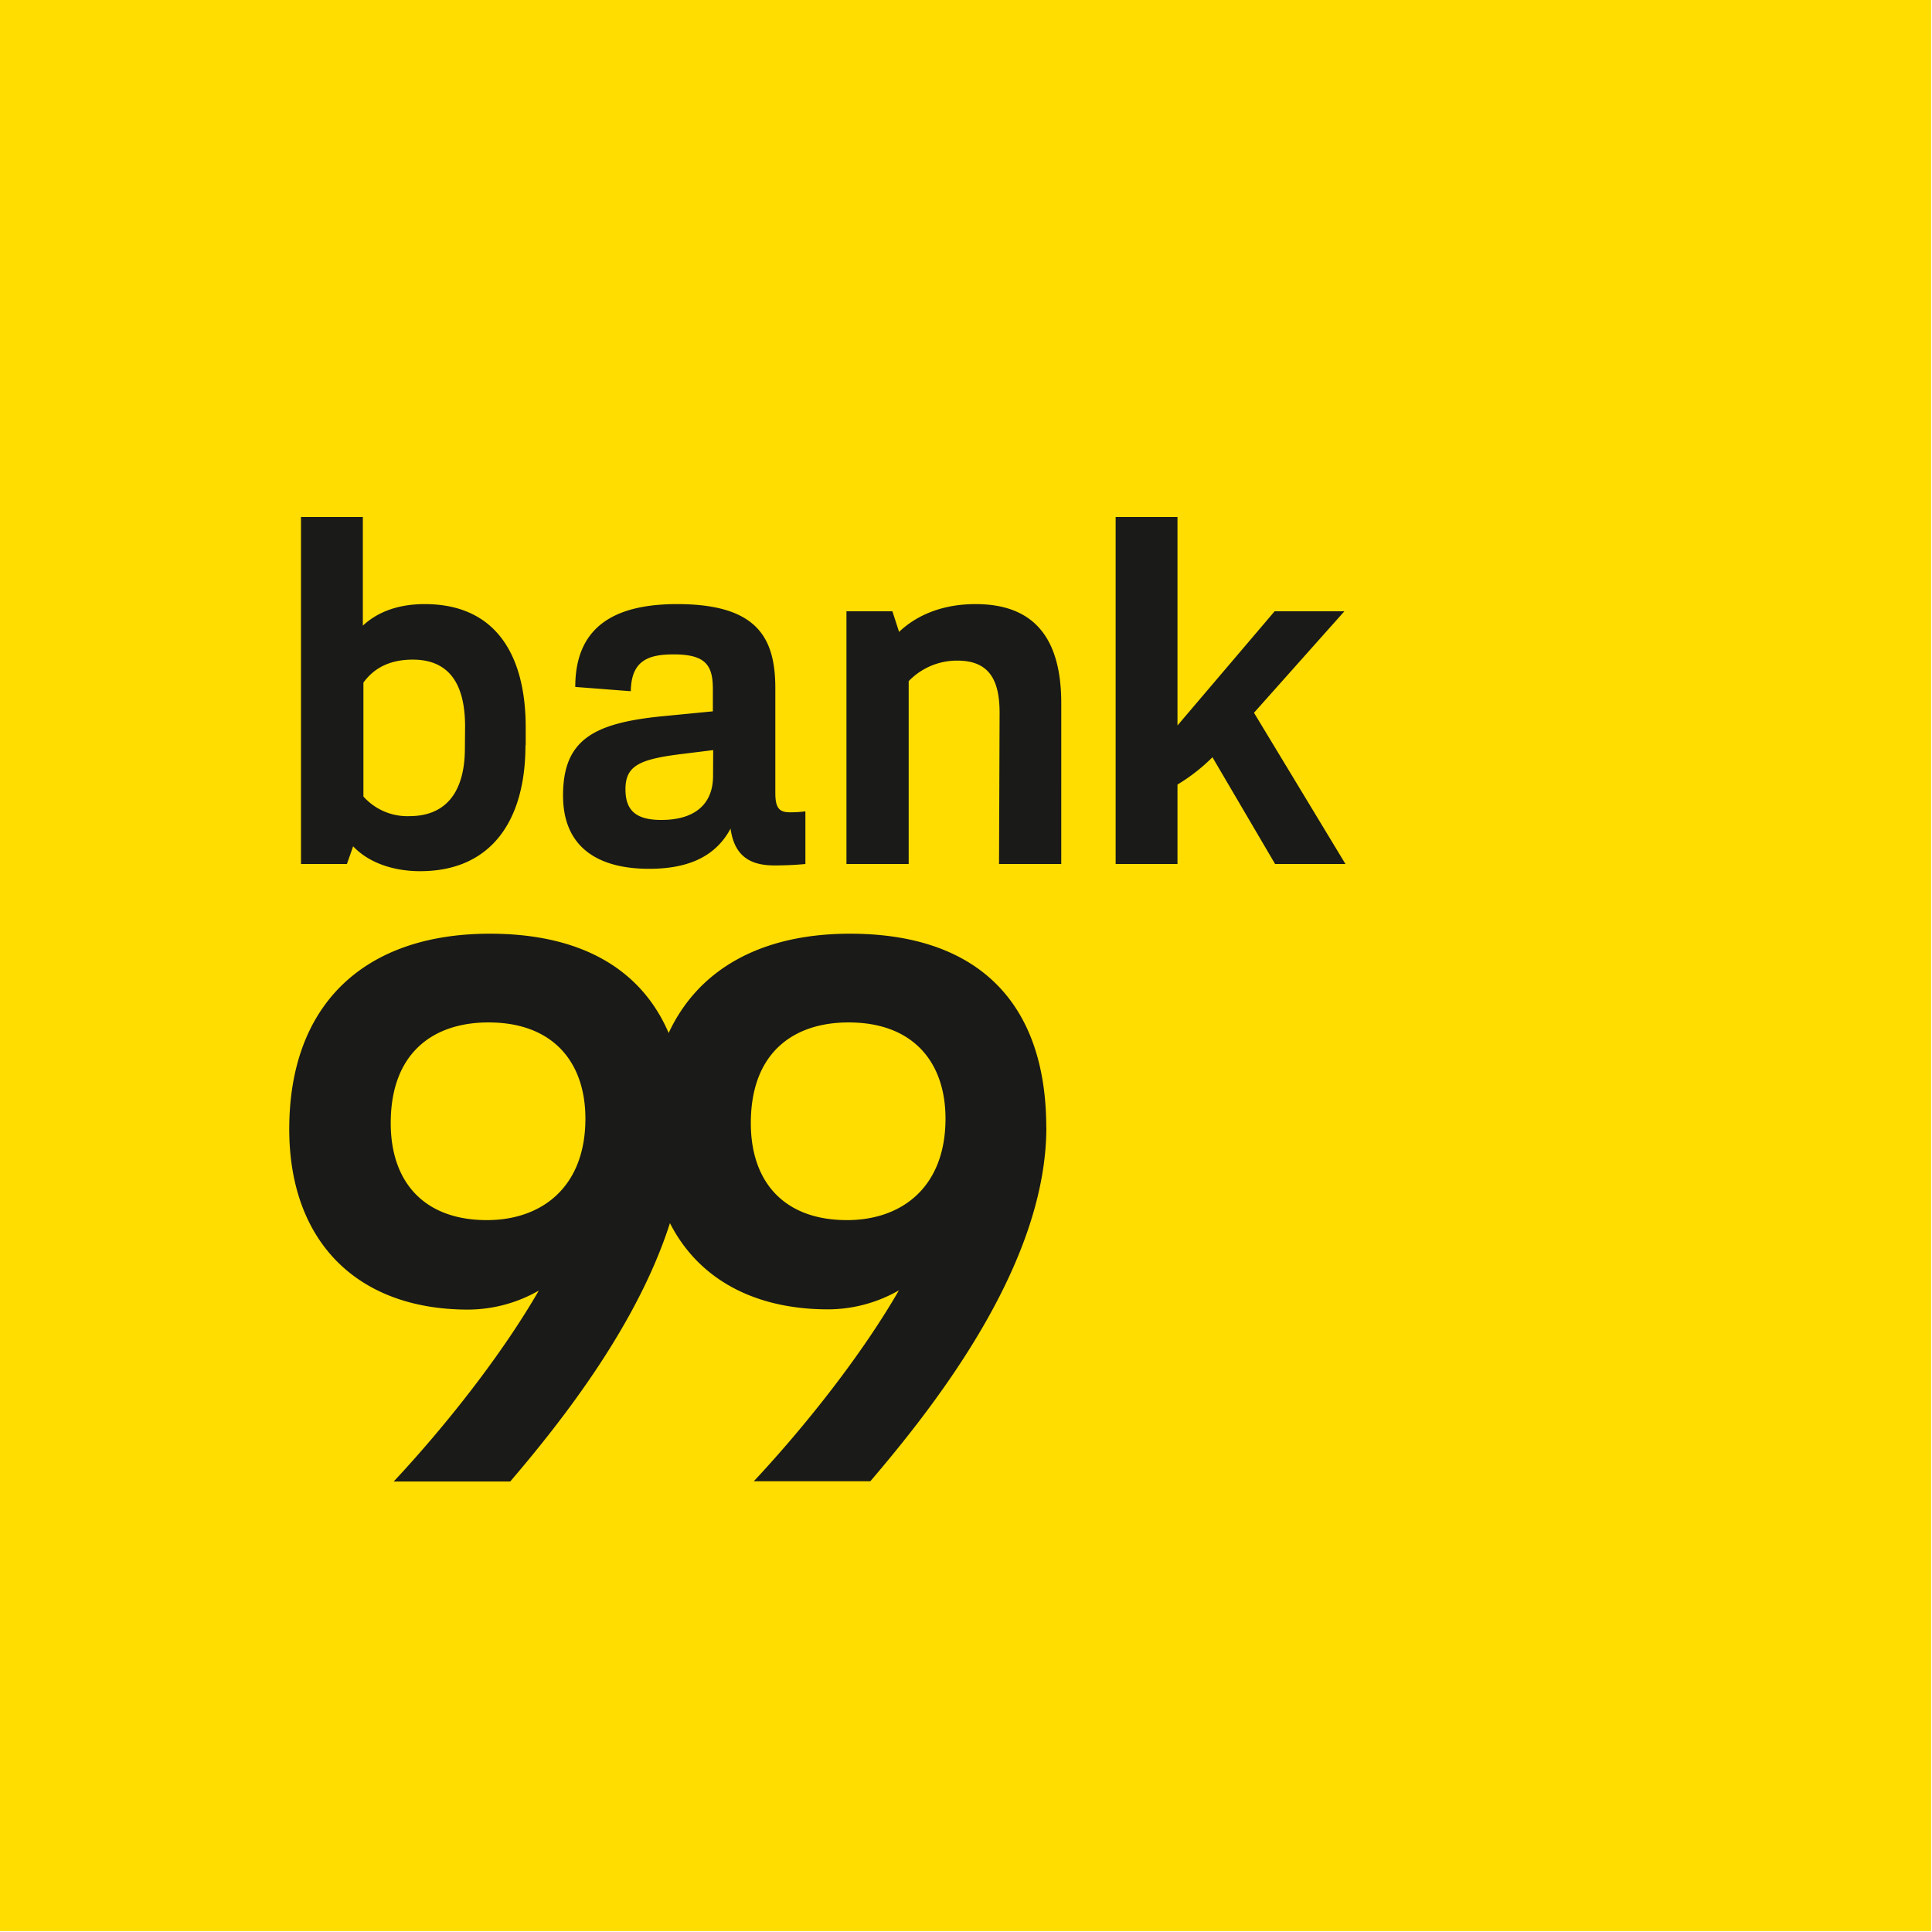
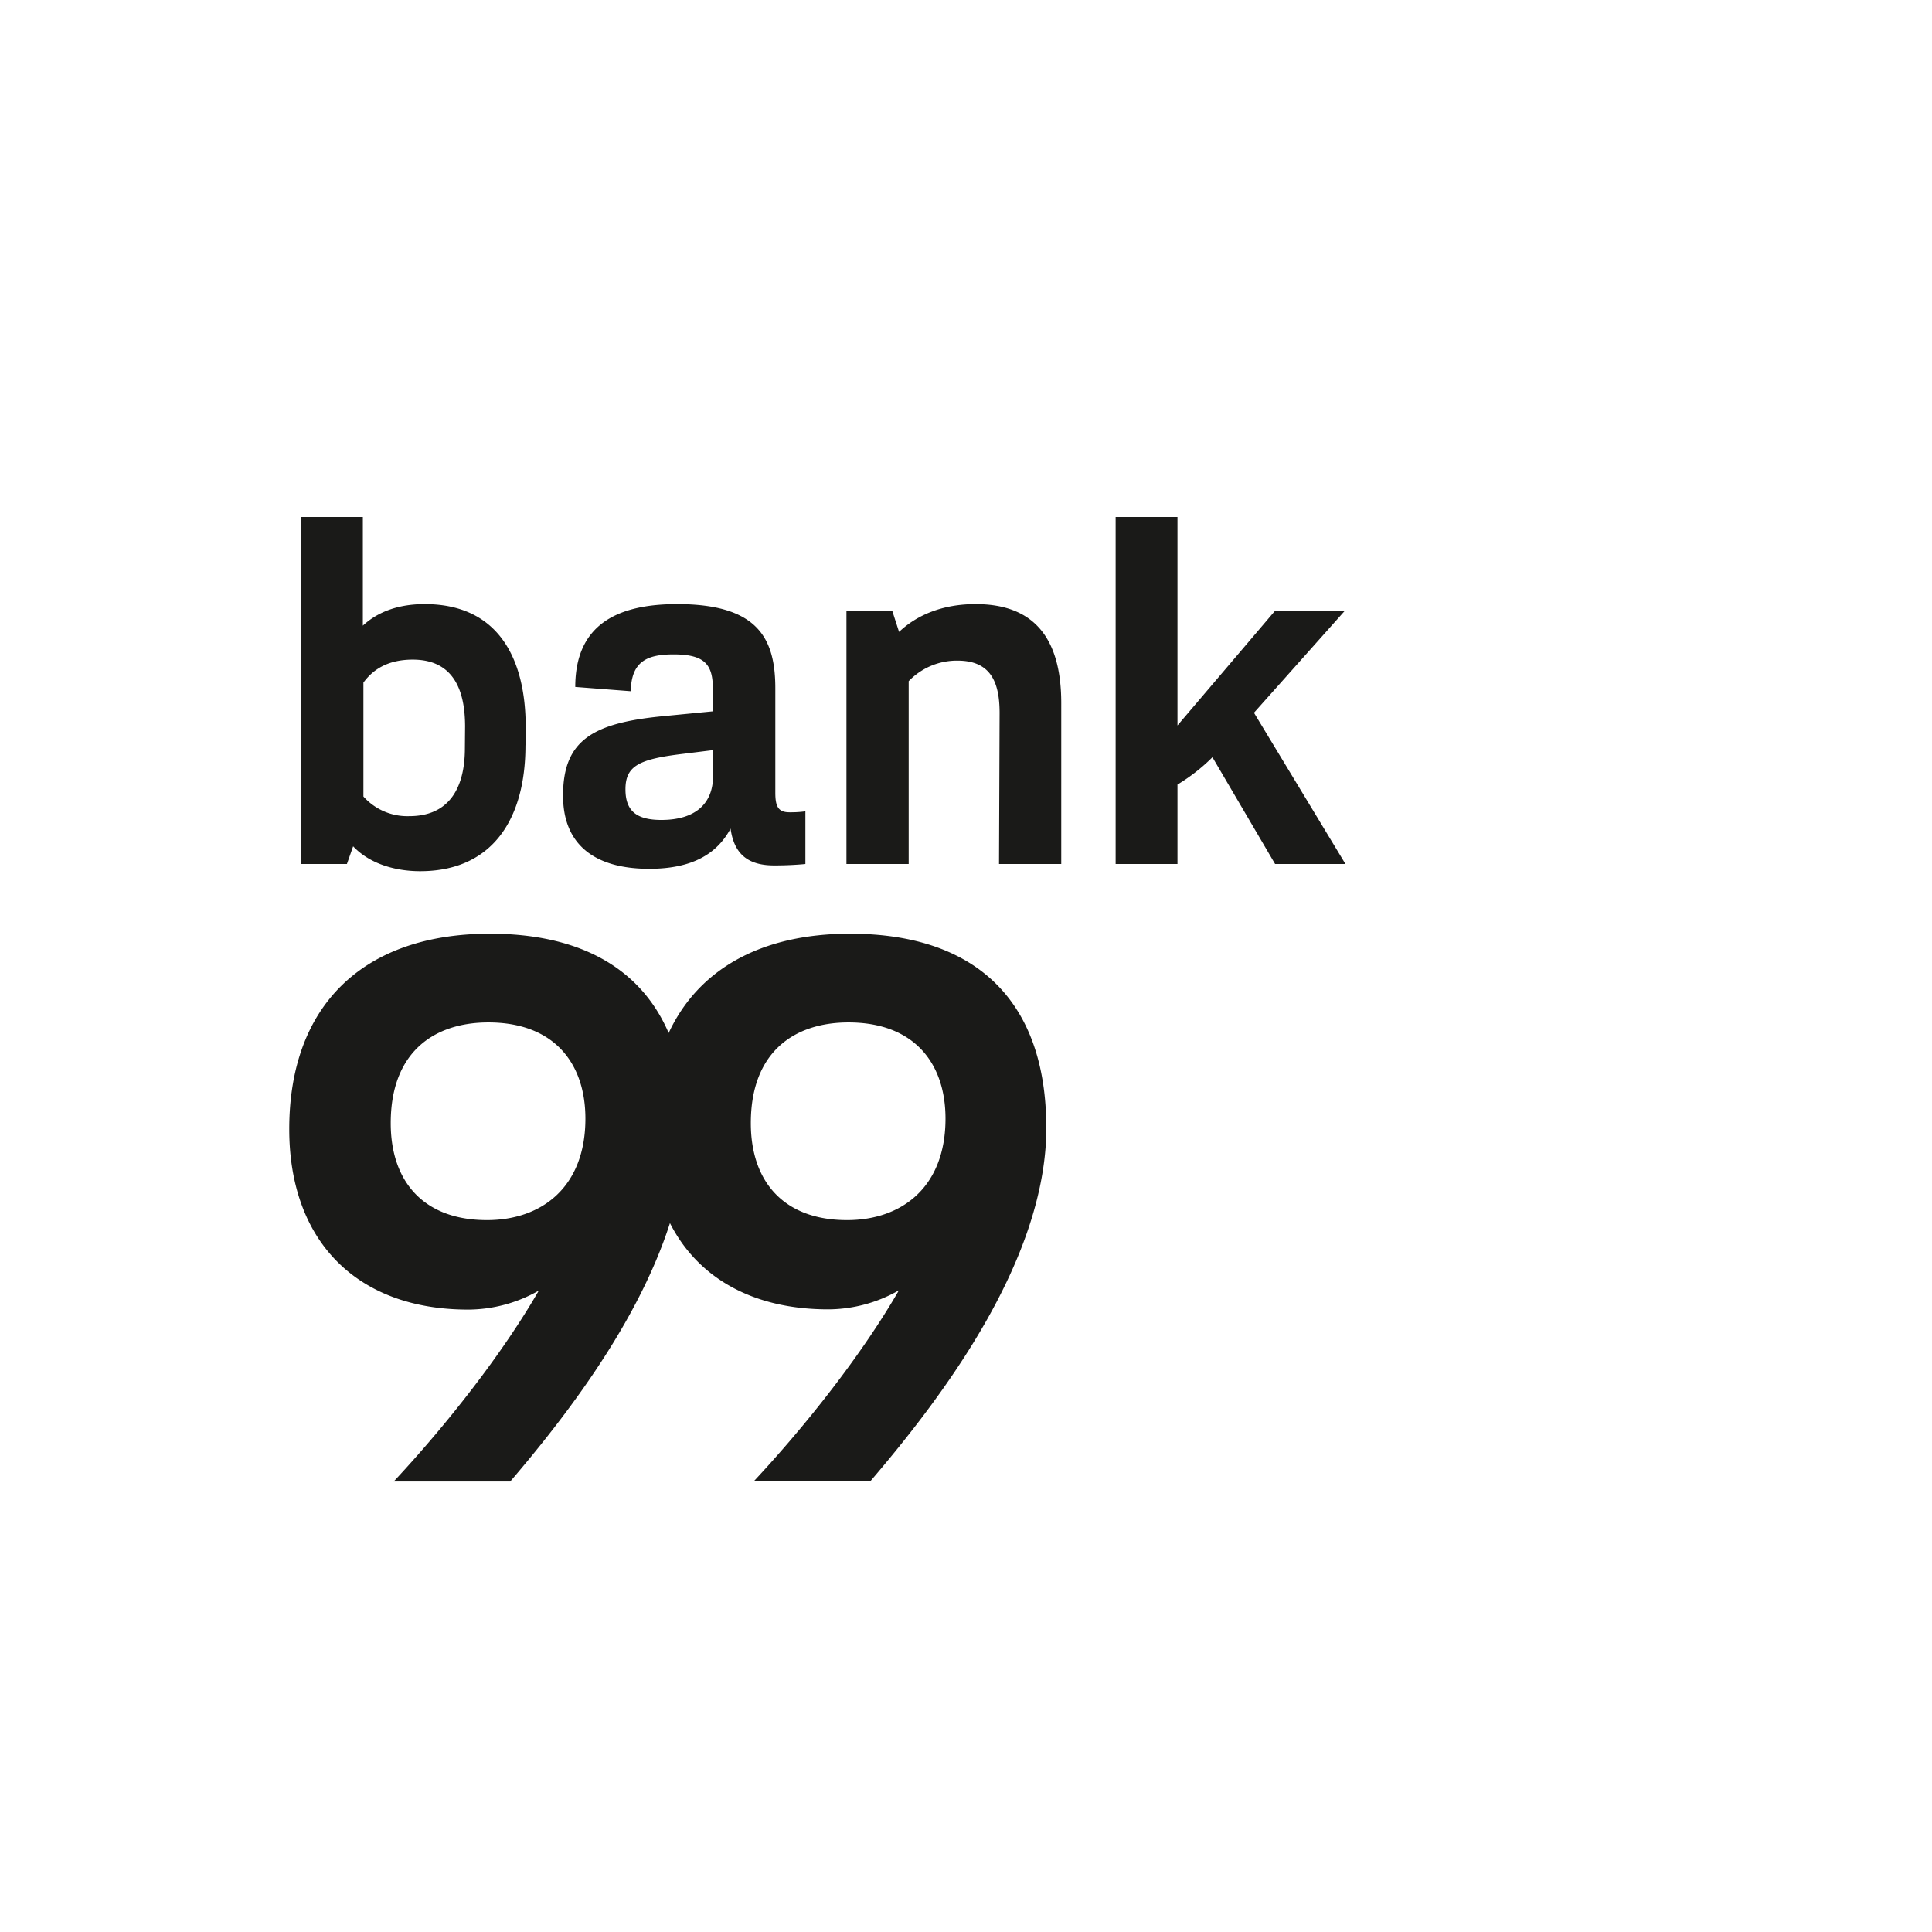
<svg xmlns="http://www.w3.org/2000/svg" viewBox="0 0 400 400">
  <g id="Ebene_2" data-name="Ebene 2" transform="matrix(0.985, 0, 0, 0.985, -29.996, -29.996)">
-     <rect class="cls-2" x="30.44" y="30.44" width="405.92" height="405.92" style="fill: rgb(255, 221, 0);" />
    <path class="cls-4" d="M128.14,187.65c0,8.76-3.62,14.29-11.67,14.29a12.37,12.37,0,0,1-9.66-4.13V173.87c2.12-2.91,5.34-4.83,10.37-4.83,8.65,0,11,6.54,11,14.09Zm12.78-.6v-3.82c0-14.39-5.74-25.86-21.23-25.86-5.33,0-9.76,1.51-13,4.53V139.06h-13V212h9.65l1.31-3.72c3.42,3.62,8.75,5.23,14.09,5.23,14.88,0,22.13-10.57,22.13-26.46m39.43,6.44c0,5.83-3.72,9.25-10.87,9.25-5.23,0-7.54-1.91-7.54-6.43,0-4.93,2.82-6.34,12-7.45l6.44-.8Zm12.87,18.81c2.22,0,4.53-.1,6.54-.3V200.93a22.84,22.84,0,0,1-3.32.2c-2.31,0-3-1.1-3-4.12V175.08c0-10.46-3.63-17.71-20.63-17.71-12.47,0-21.42,4.23-21.42,17.41l11.67.9c.1-6.33,3.52-7.74,9-7.74,6.64,0,8.25,2.21,8.25,7.24v4.73l-10.26,1c-14.79,1.41-21.23,4.93-21.23,16.7,0,10.57,6.94,15.4,18.11,15.4,8.85,0,14.18-3,17.1-8.45.7,4.92,3.22,7.74,9.15,7.74m47.28-.3h13.08V178.2c0-14-6-20.83-18-20.83-7,0-12.37,2.32-16.09,5.84L218,158.88h-9.66V212h13.08V173.57a14.05,14.05,0,0,1,10.26-4.32c6.84,0,8.85,4.32,8.85,11ZM294,180.21l19-21.33H298.34l-20.42,24V139.06h-13V212h13V195.3a38.53,38.53,0,0,0,7.35-5.74L298.44,212h14.79Z" transform="translate(0.03 0.06)" style="fill: rgb(26, 26, 24);" />
    <path class="cls-4" d="M229.16,265.52c0,14.38-9.16,21.33-20.7,21.33-13.27,0-20.22-8.06-20.22-20.38,0-15,9.16-21.17,20.54-21.17,13.75,0,20.38,8.53,20.38,20.22m-75.69,0c0,14.38-9.16,21.33-20.7,21.33-13.27,0-20.22-8.06-20.22-20.38,0-15,9.16-21.17,20.54-21.17,13.75,0,20.38,8.53,20.38,20.22m96.87,1.9c0-26.86-15-40.77-41.24-40.77-18.65,0-31.88,7.43-38.13,20.87-5.92-13.77-18.88-20.87-37.56-20.87-26.55,0-42.19,15-42.19,41.08,0,23.39,14.06,37.93,37.6,37.93a30.14,30.14,0,0,0,14.86-4c-7.75,13.43-19.44,28.28-30.5,40.13h24.49c11.31-13.23,26.8-33.15,33.57-54.31,5.84,11.49,17.39,18.13,33.27,18.13a30.14,30.14,0,0,0,14.86-4c-7.74,13.43-19.44,28.28-30.5,40.13h24.49c14.86-17.38,37-46.3,37-74.42" transform="translate(0.03 0.06)" style="fill: rgb(26, 26, 24);" />
  </g>
</svg>